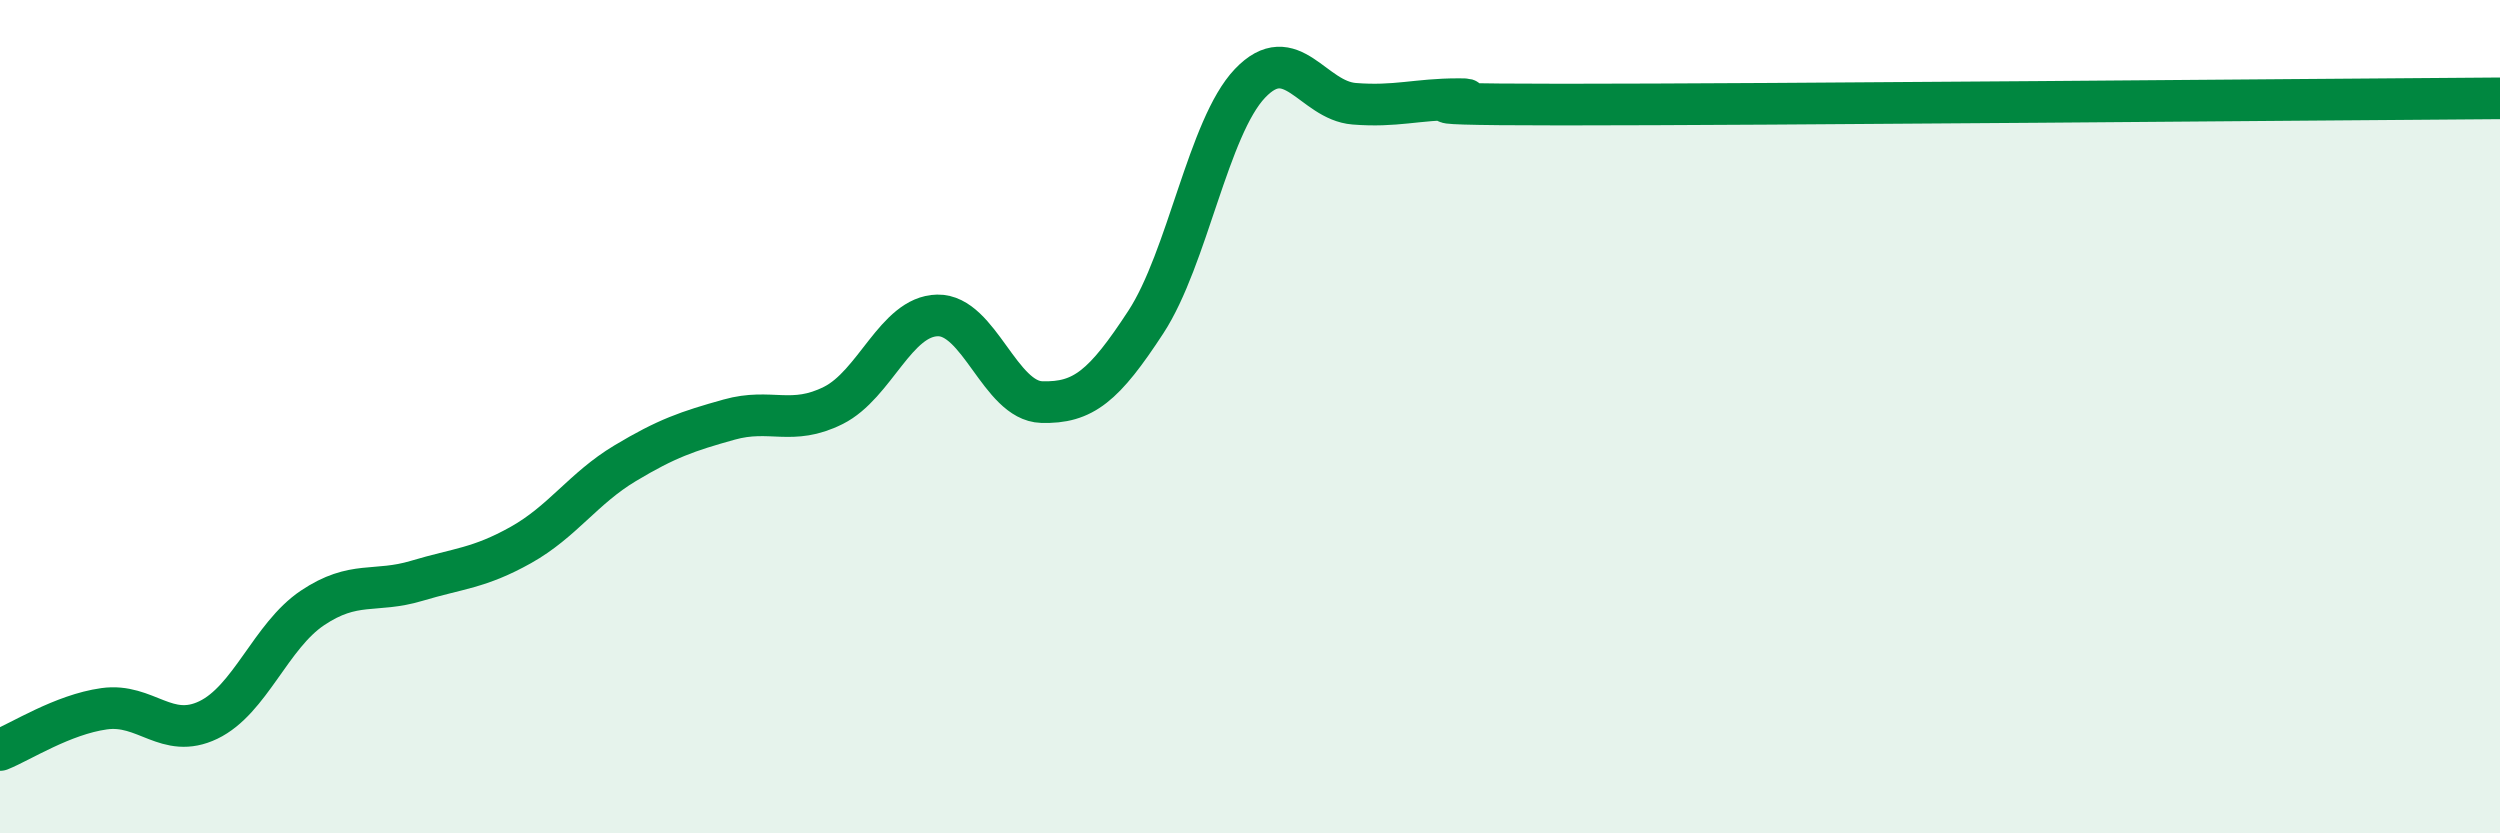
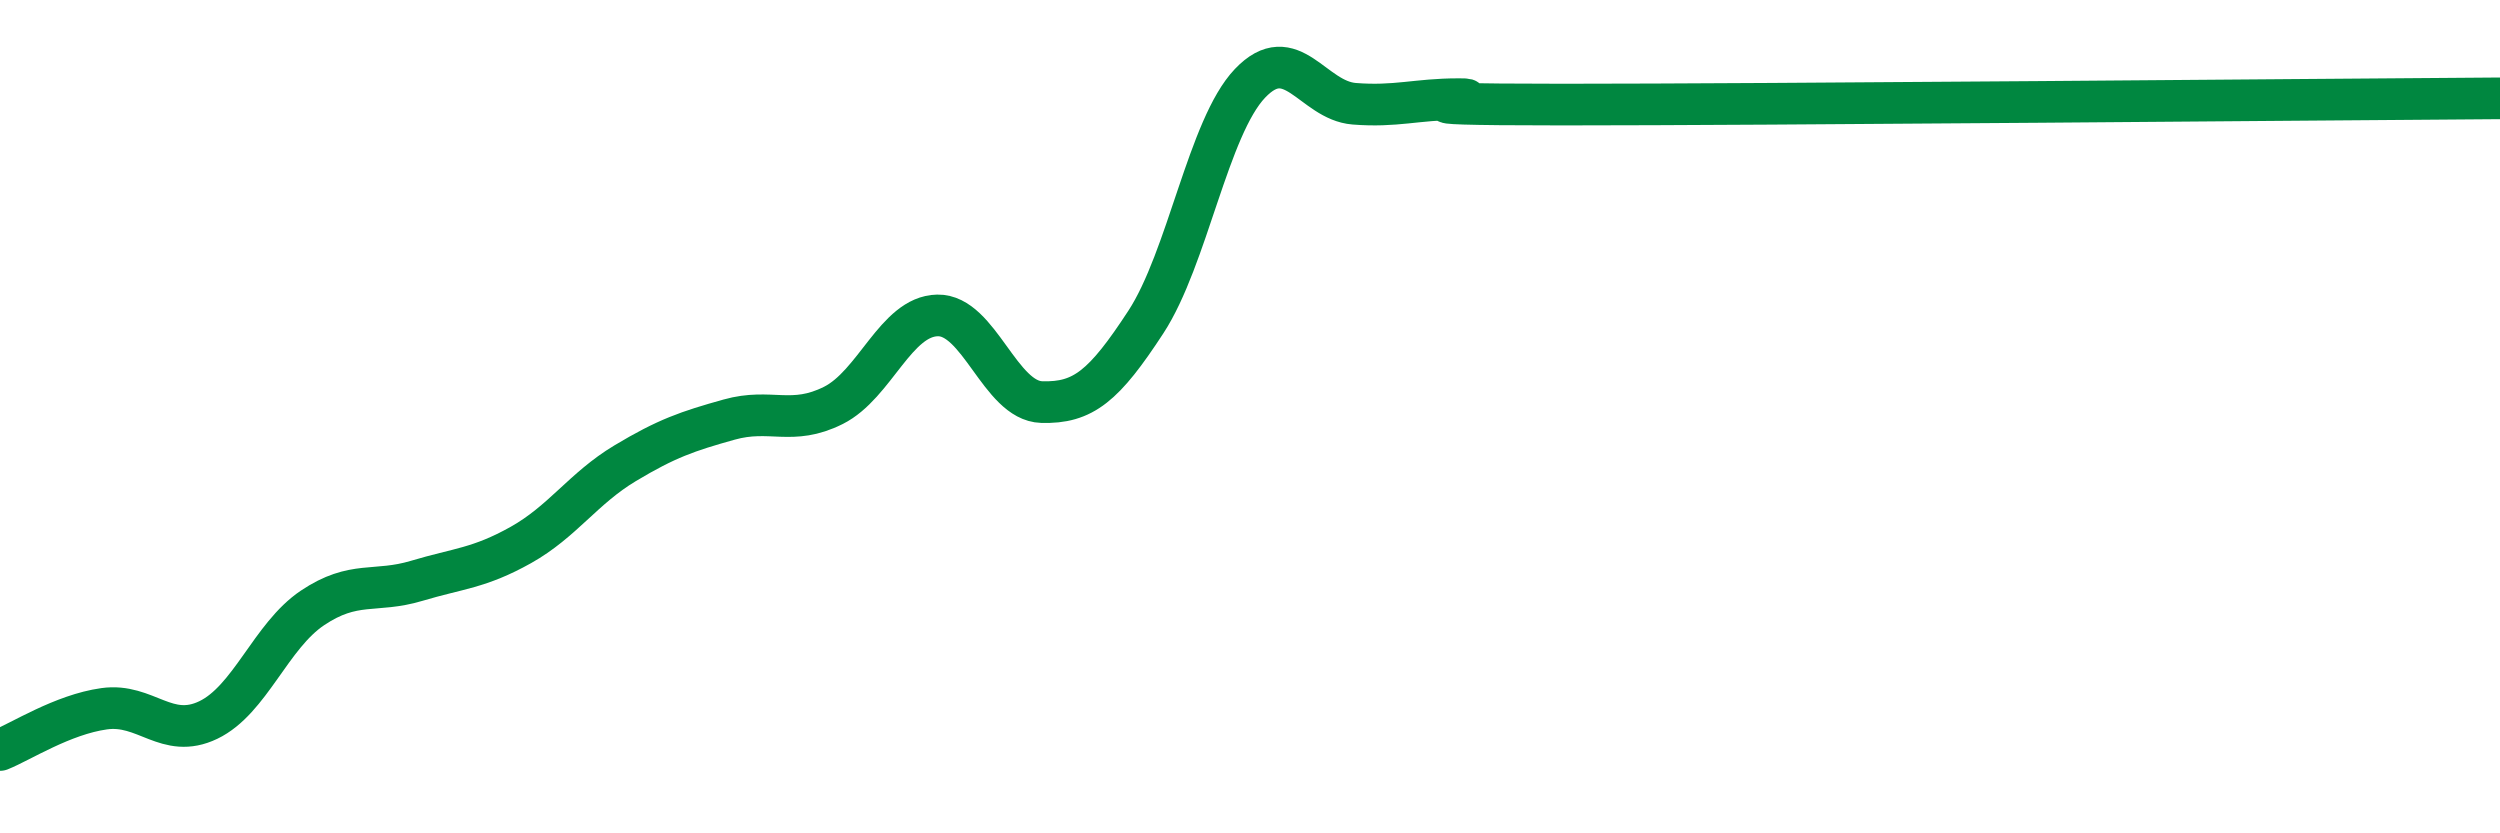
<svg xmlns="http://www.w3.org/2000/svg" width="60" height="20" viewBox="0 0 60 20">
-   <path d="M 0,18 C 0.5,17.8 1.5,17.15 2.5,17.01 C 3.5,16.87 4,17.76 5,17.28 C 6,16.8 6.5,15.26 7.5,14.59 C 8.5,13.92 9,14.24 10,13.94 C 11,13.64 11.5,13.64 12.5,13.08 C 13.5,12.52 14,11.72 15,11.12 C 16,10.52 16.5,10.35 17.5,10.07 C 18.5,9.79 19,10.23 20,9.73 C 21,9.23 21.5,7.59 22.5,7.57 C 23.5,7.55 24,9.62 25,9.65 C 26,9.68 26.5,9.26 27.5,7.73 C 28.5,6.2 29,3.05 30,2 C 31,0.95 31.5,2.41 32.5,2.49 C 33.5,2.57 34,2.38 35,2.38 C 36,2.38 32.5,2.51 37.5,2.51 C 42.5,2.51 55.5,2.39 60,2.36L60 20L0 20Z" fill="#008740" opacity="0.1" stroke-linecap="round" stroke-linejoin="round" />
  <path d="M 0,18 C 0.5,17.8 1.5,17.15 2.5,17.01 C 3.5,16.87 4,17.76 5,17.28 C 6,16.8 6.5,15.26 7.5,14.59 C 8.5,13.92 9,14.24 10,13.94 C 11,13.64 11.5,13.64 12.5,13.08 C 13.5,12.52 14,11.72 15,11.12 C 16,10.52 16.5,10.35 17.5,10.07 C 18.5,9.79 19,10.23 20,9.73 C 21,9.23 21.5,7.59 22.5,7.57 C 23.5,7.55 24,9.62 25,9.65 C 26,9.68 26.5,9.26 27.5,7.73 C 28.5,6.2 29,3.05 30,2 C 31,0.95 31.5,2.41 32.5,2.49 C 33.5,2.57 34,2.38 35,2.38 C 36,2.38 32.5,2.51 37.5,2.51 C 42.5,2.51 55.5,2.39 60,2.36" stroke="#008740" stroke-width="1" fill="none" stroke-linecap="round" stroke-linejoin="round" />
</svg>